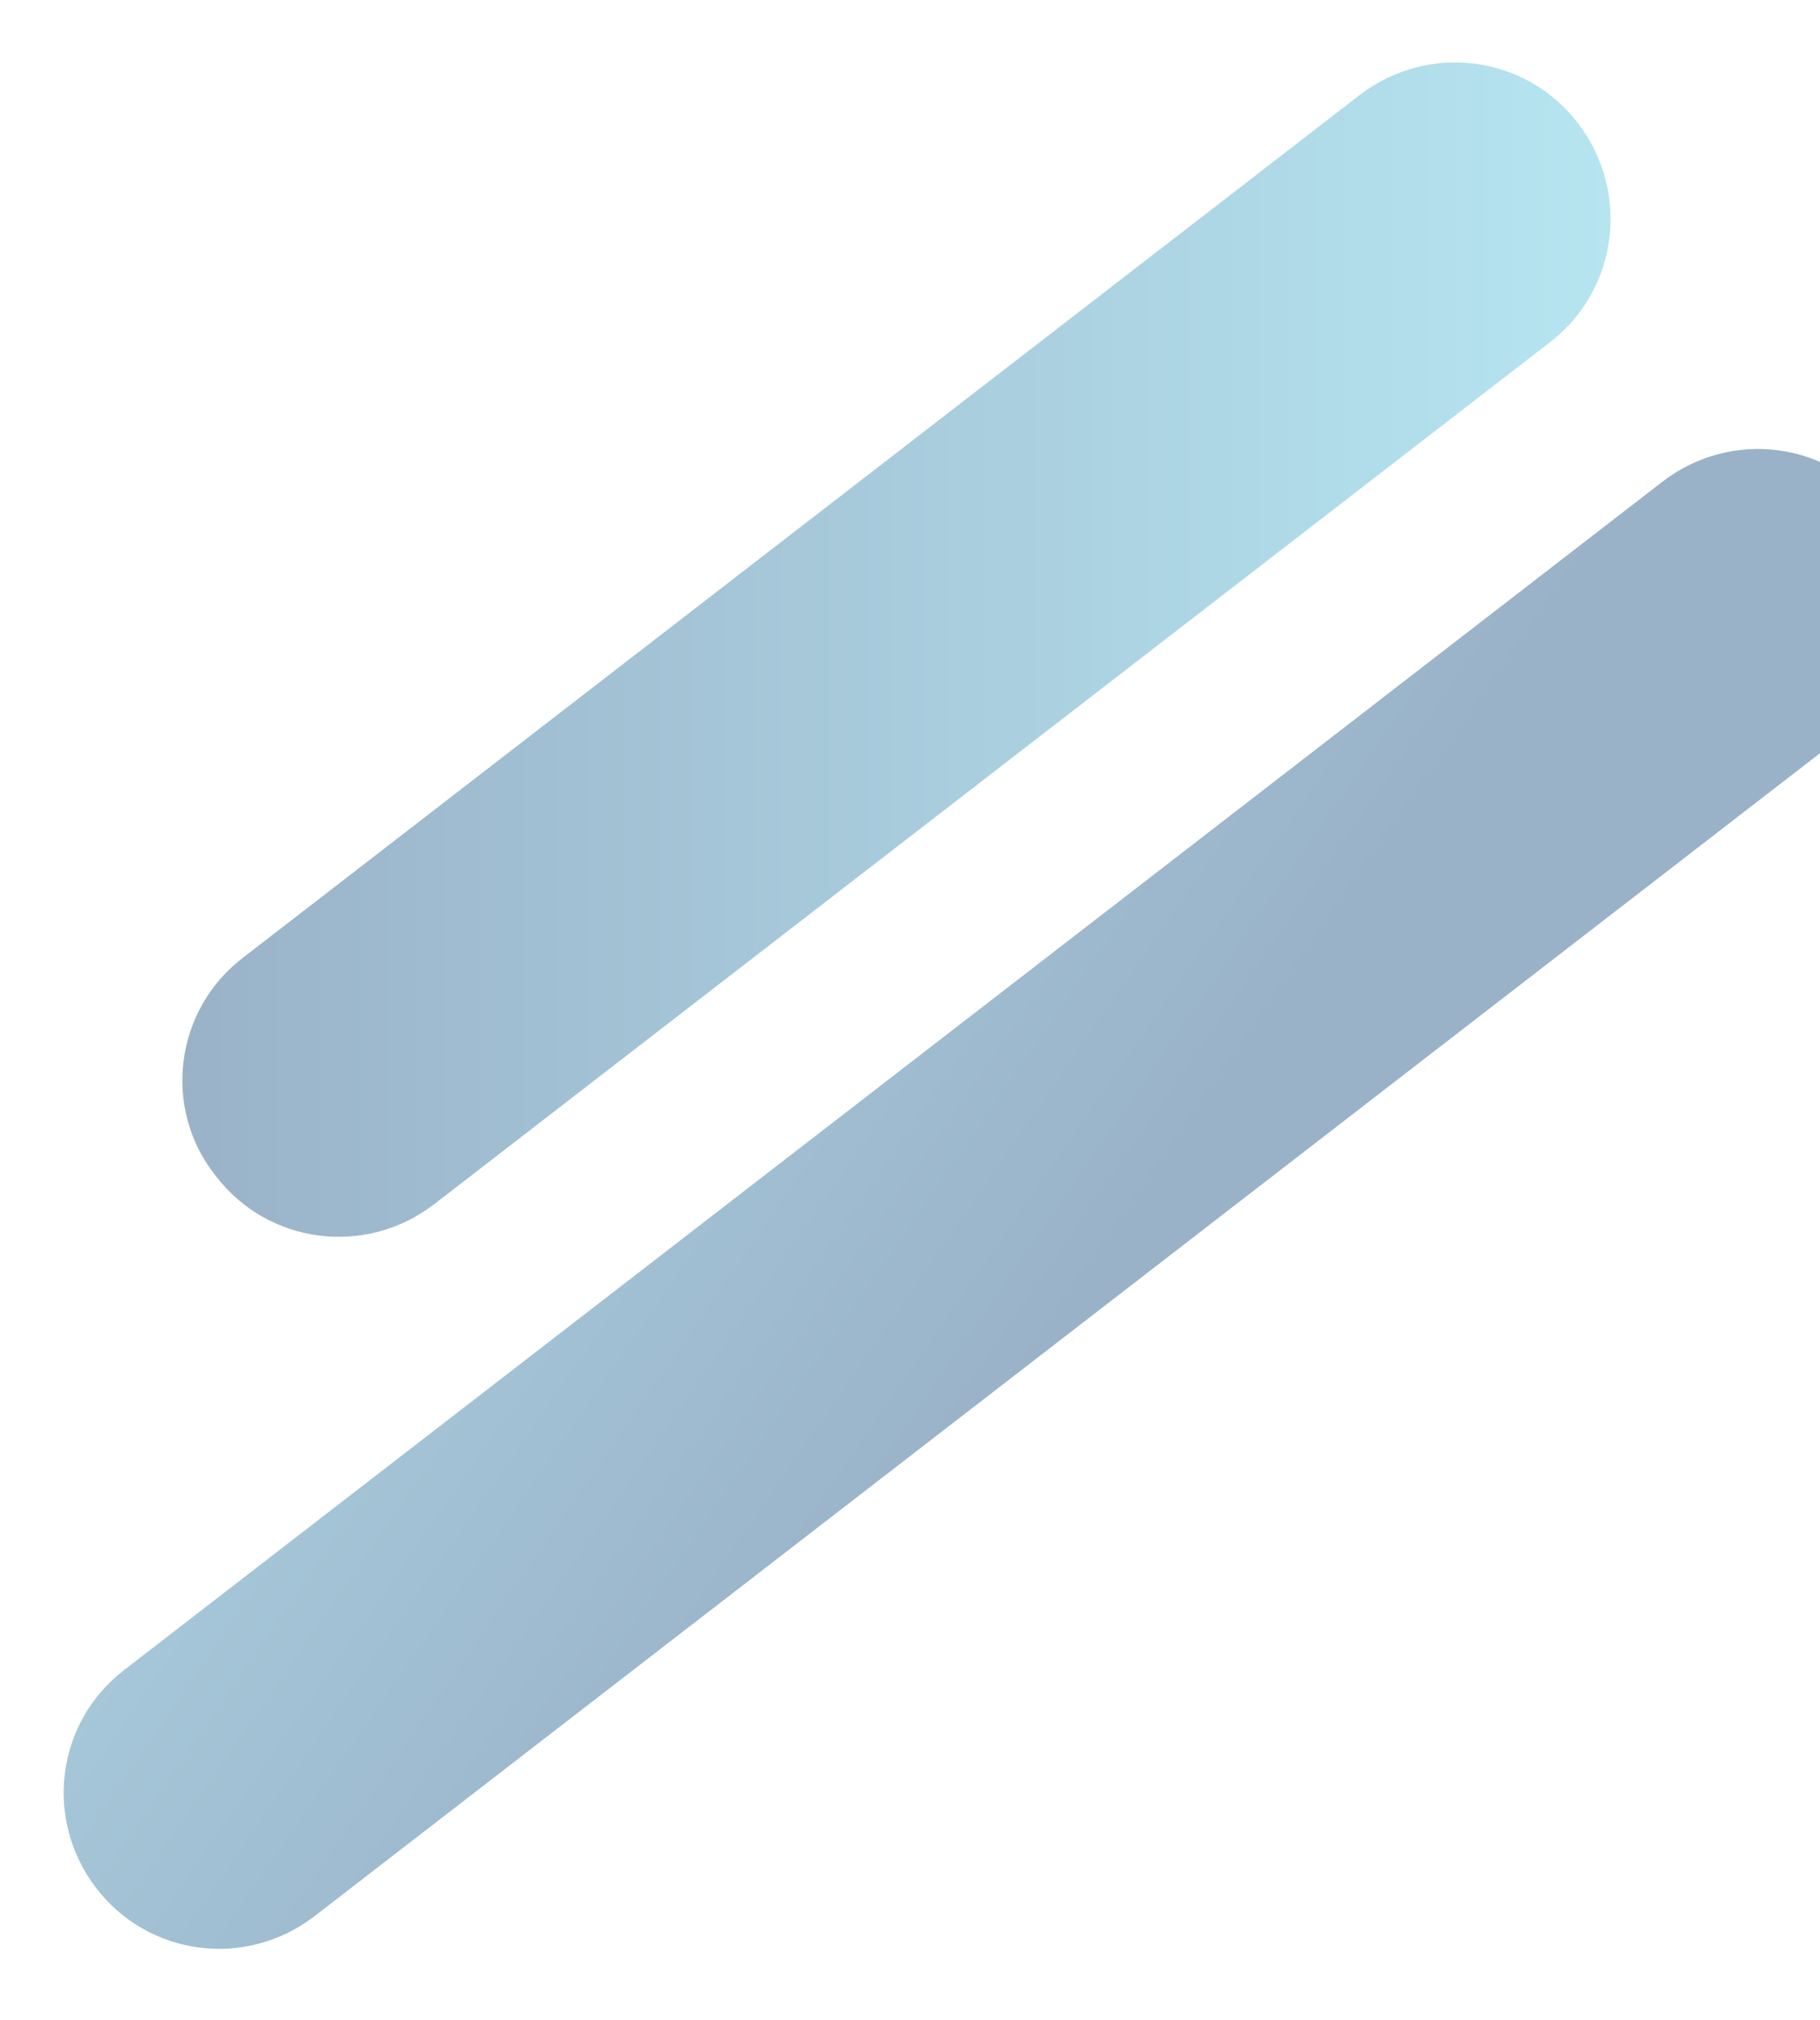
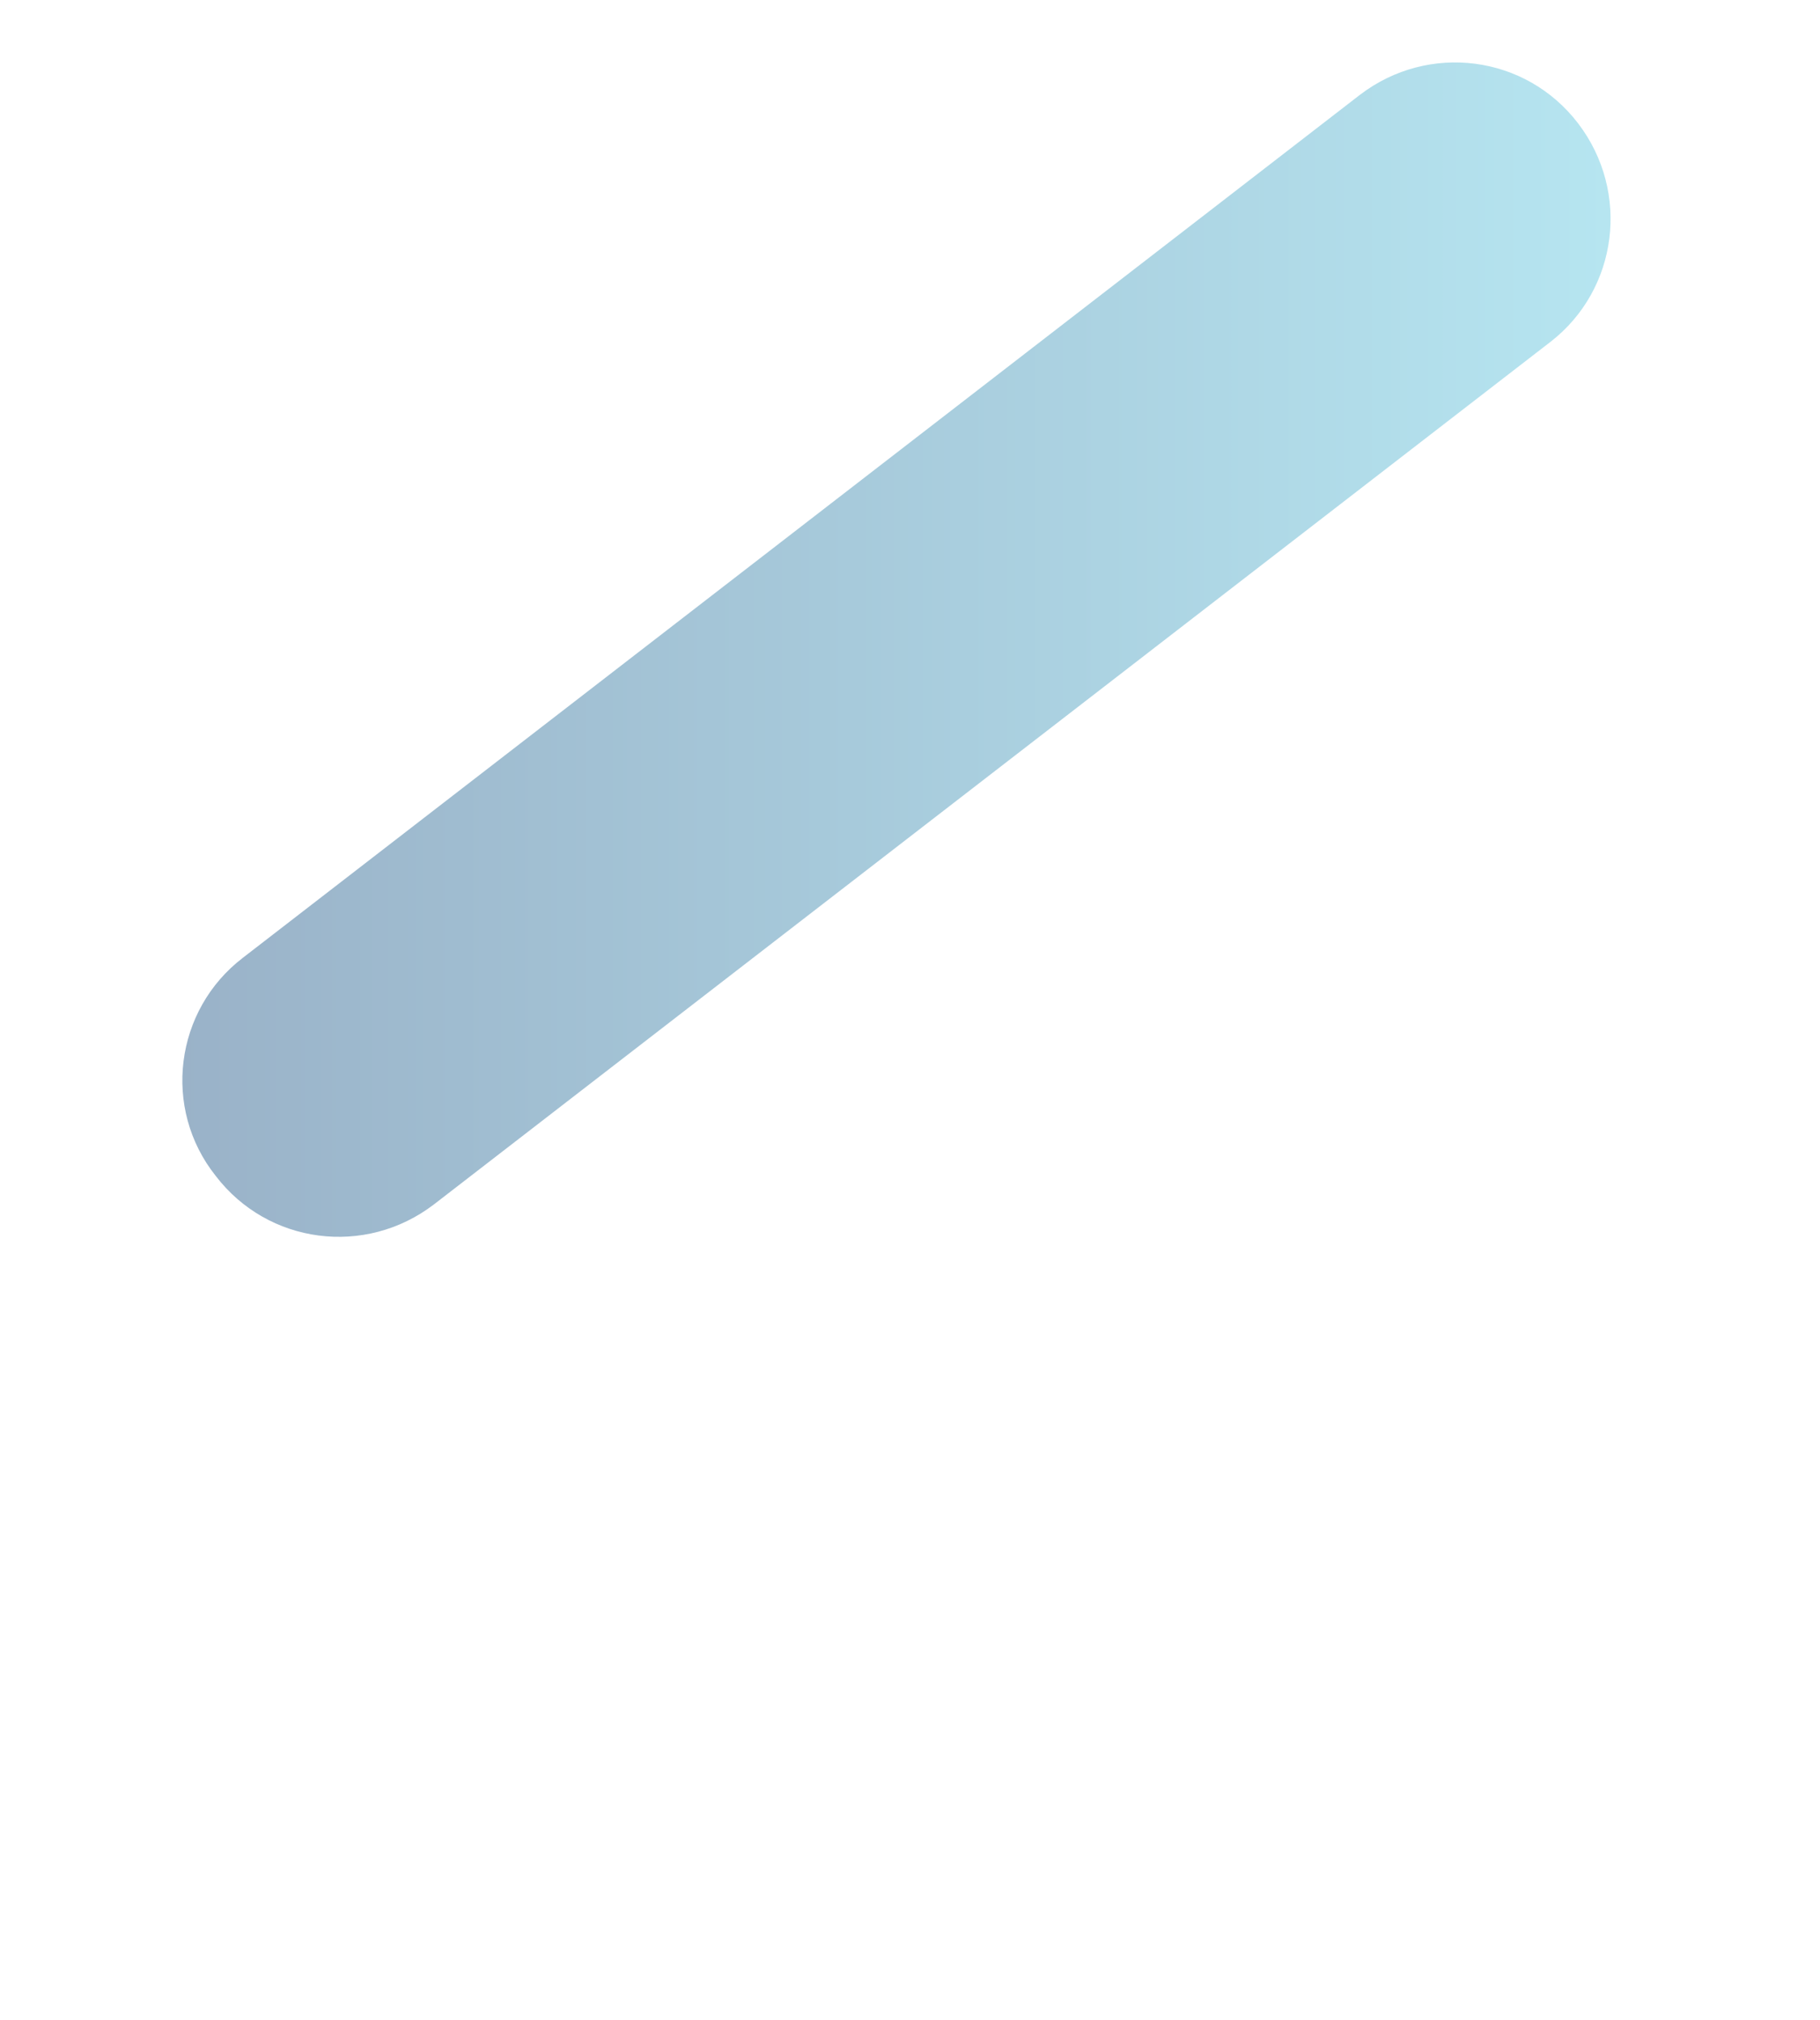
<svg xmlns="http://www.w3.org/2000/svg" version="1.1" id="Calque_1" x="0px" y="0px" viewBox="0 0 146 162" style="enable-background:new 0 0 146 162;" xml:space="preserve">
  <style type="text/css">
	.st0{opacity:0.4;fill:url(#SVGID_1_);enable-background:new    ;}
	.st1{opacity:0.4;fill:url(#SVGID_00000172419799166652028700000002253333055995170227_);enable-background:new    ;}
</style>
  <linearGradient id="SVGID_1_" gradientUnits="userSpaceOnUse" x1="14.628" y1="52.119" x2="129.211" y2="52.119">
    <stop offset="5.787037e-04" style="stop-color:#023F76" />
    <stop offset="1" style="stop-color:#48BEDA" />
  </linearGradient>
  <path class="st0" d="M124.4,27.4L34.8,96.6c-5.5,4.2-13.3,3.2-17.5-2.3l0,0C13,88.9,14,81,19.5,76.8l89.6-69.2  c5.5-4.2,13.3-3.2,17.5,2.3l0,0C130.8,15.4,129.8,23.2,124.4,27.4z" />
  <linearGradient id="SVGID_00000011022766636194273840000014687880697197224590_" gradientUnits="userSpaceOnUse" x1="151.202" y1="278.733" x2="185.592" y2="170.499" gradientTransform="matrix(-0.791 0.611 0.611 0.791 36.959 -211.035)">
    <stop offset="5.787037e-04" style="stop-color:#023F76" />
    <stop offset="1" style="stop-color:#48BEDA" />
  </linearGradient>
-   <path style="opacity:0.4;fill:url(#SVGID_00000011022766636194273840000014687880697197224590_);enable-background:new    ;" d="  M148.6,58.4L25.2,153.7c-5.5,4.2-13.3,3.2-17.5-2.3h0c-4.2-5.5-3.2-13.3,2.3-17.5l123.4-95.3c5.5-4.2,13.3-3.2,17.5,2.3l0,0  C155,46.4,154,54.2,148.6,58.4z" />
</svg>